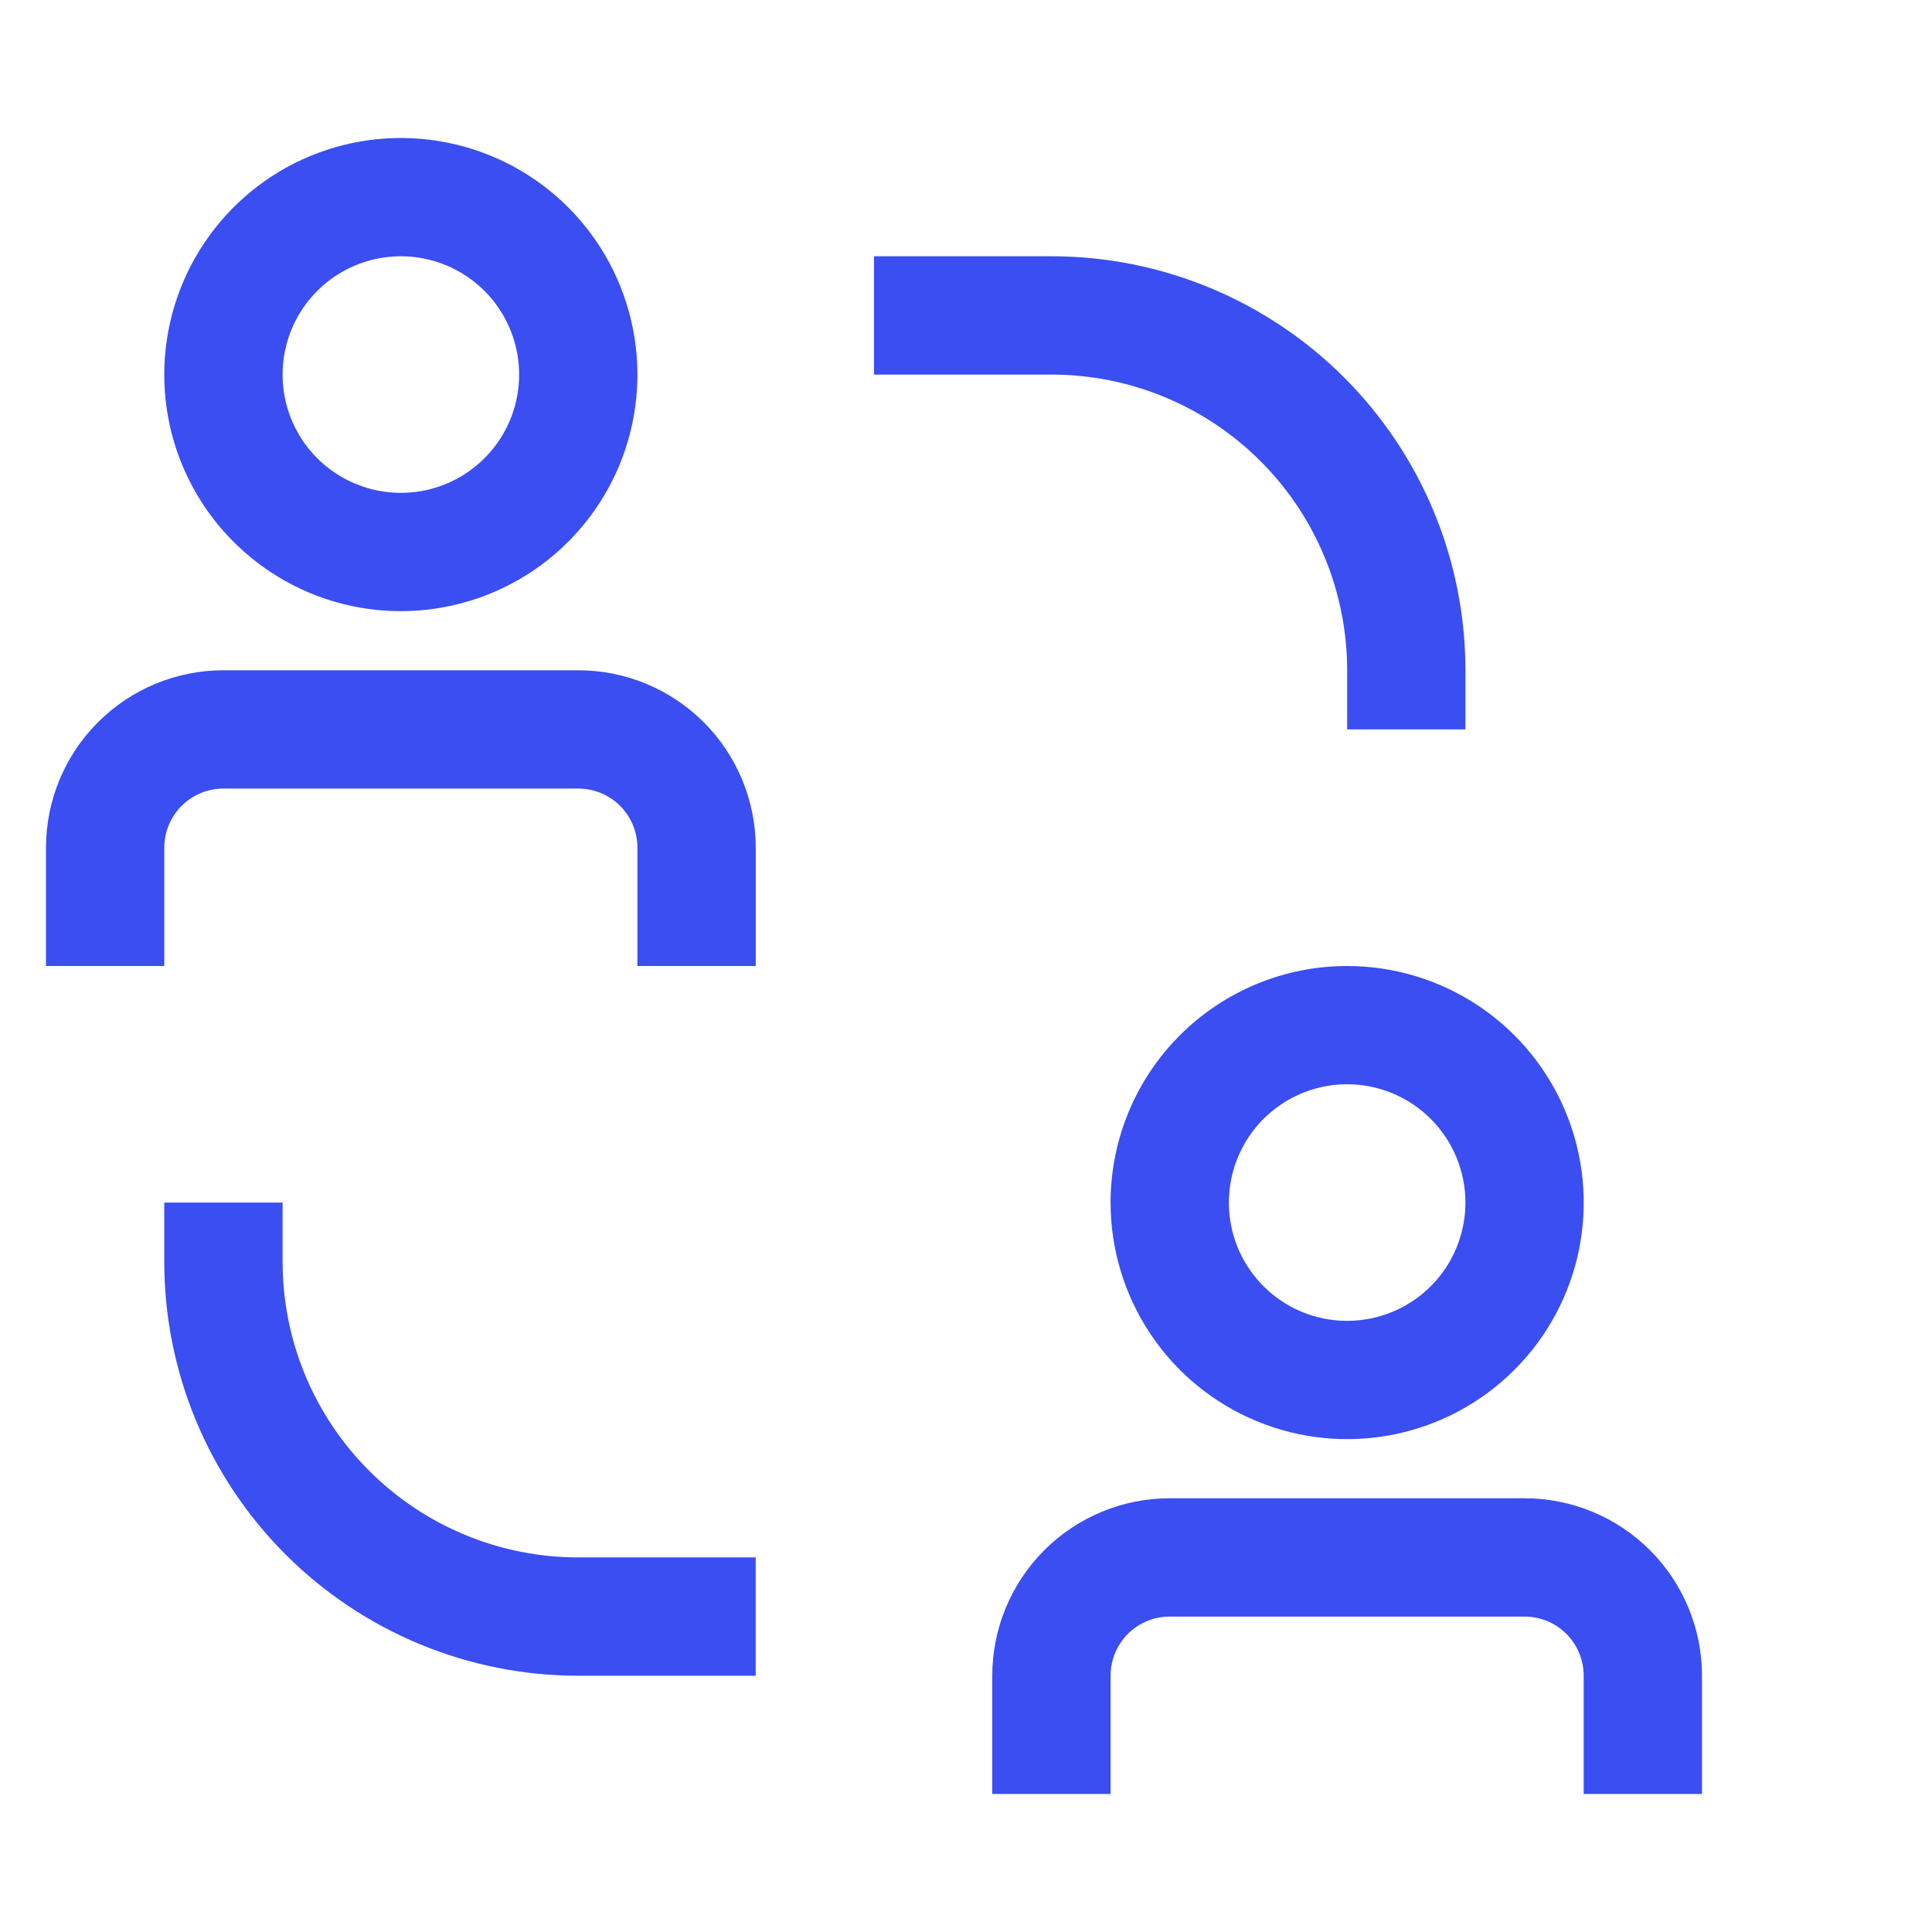
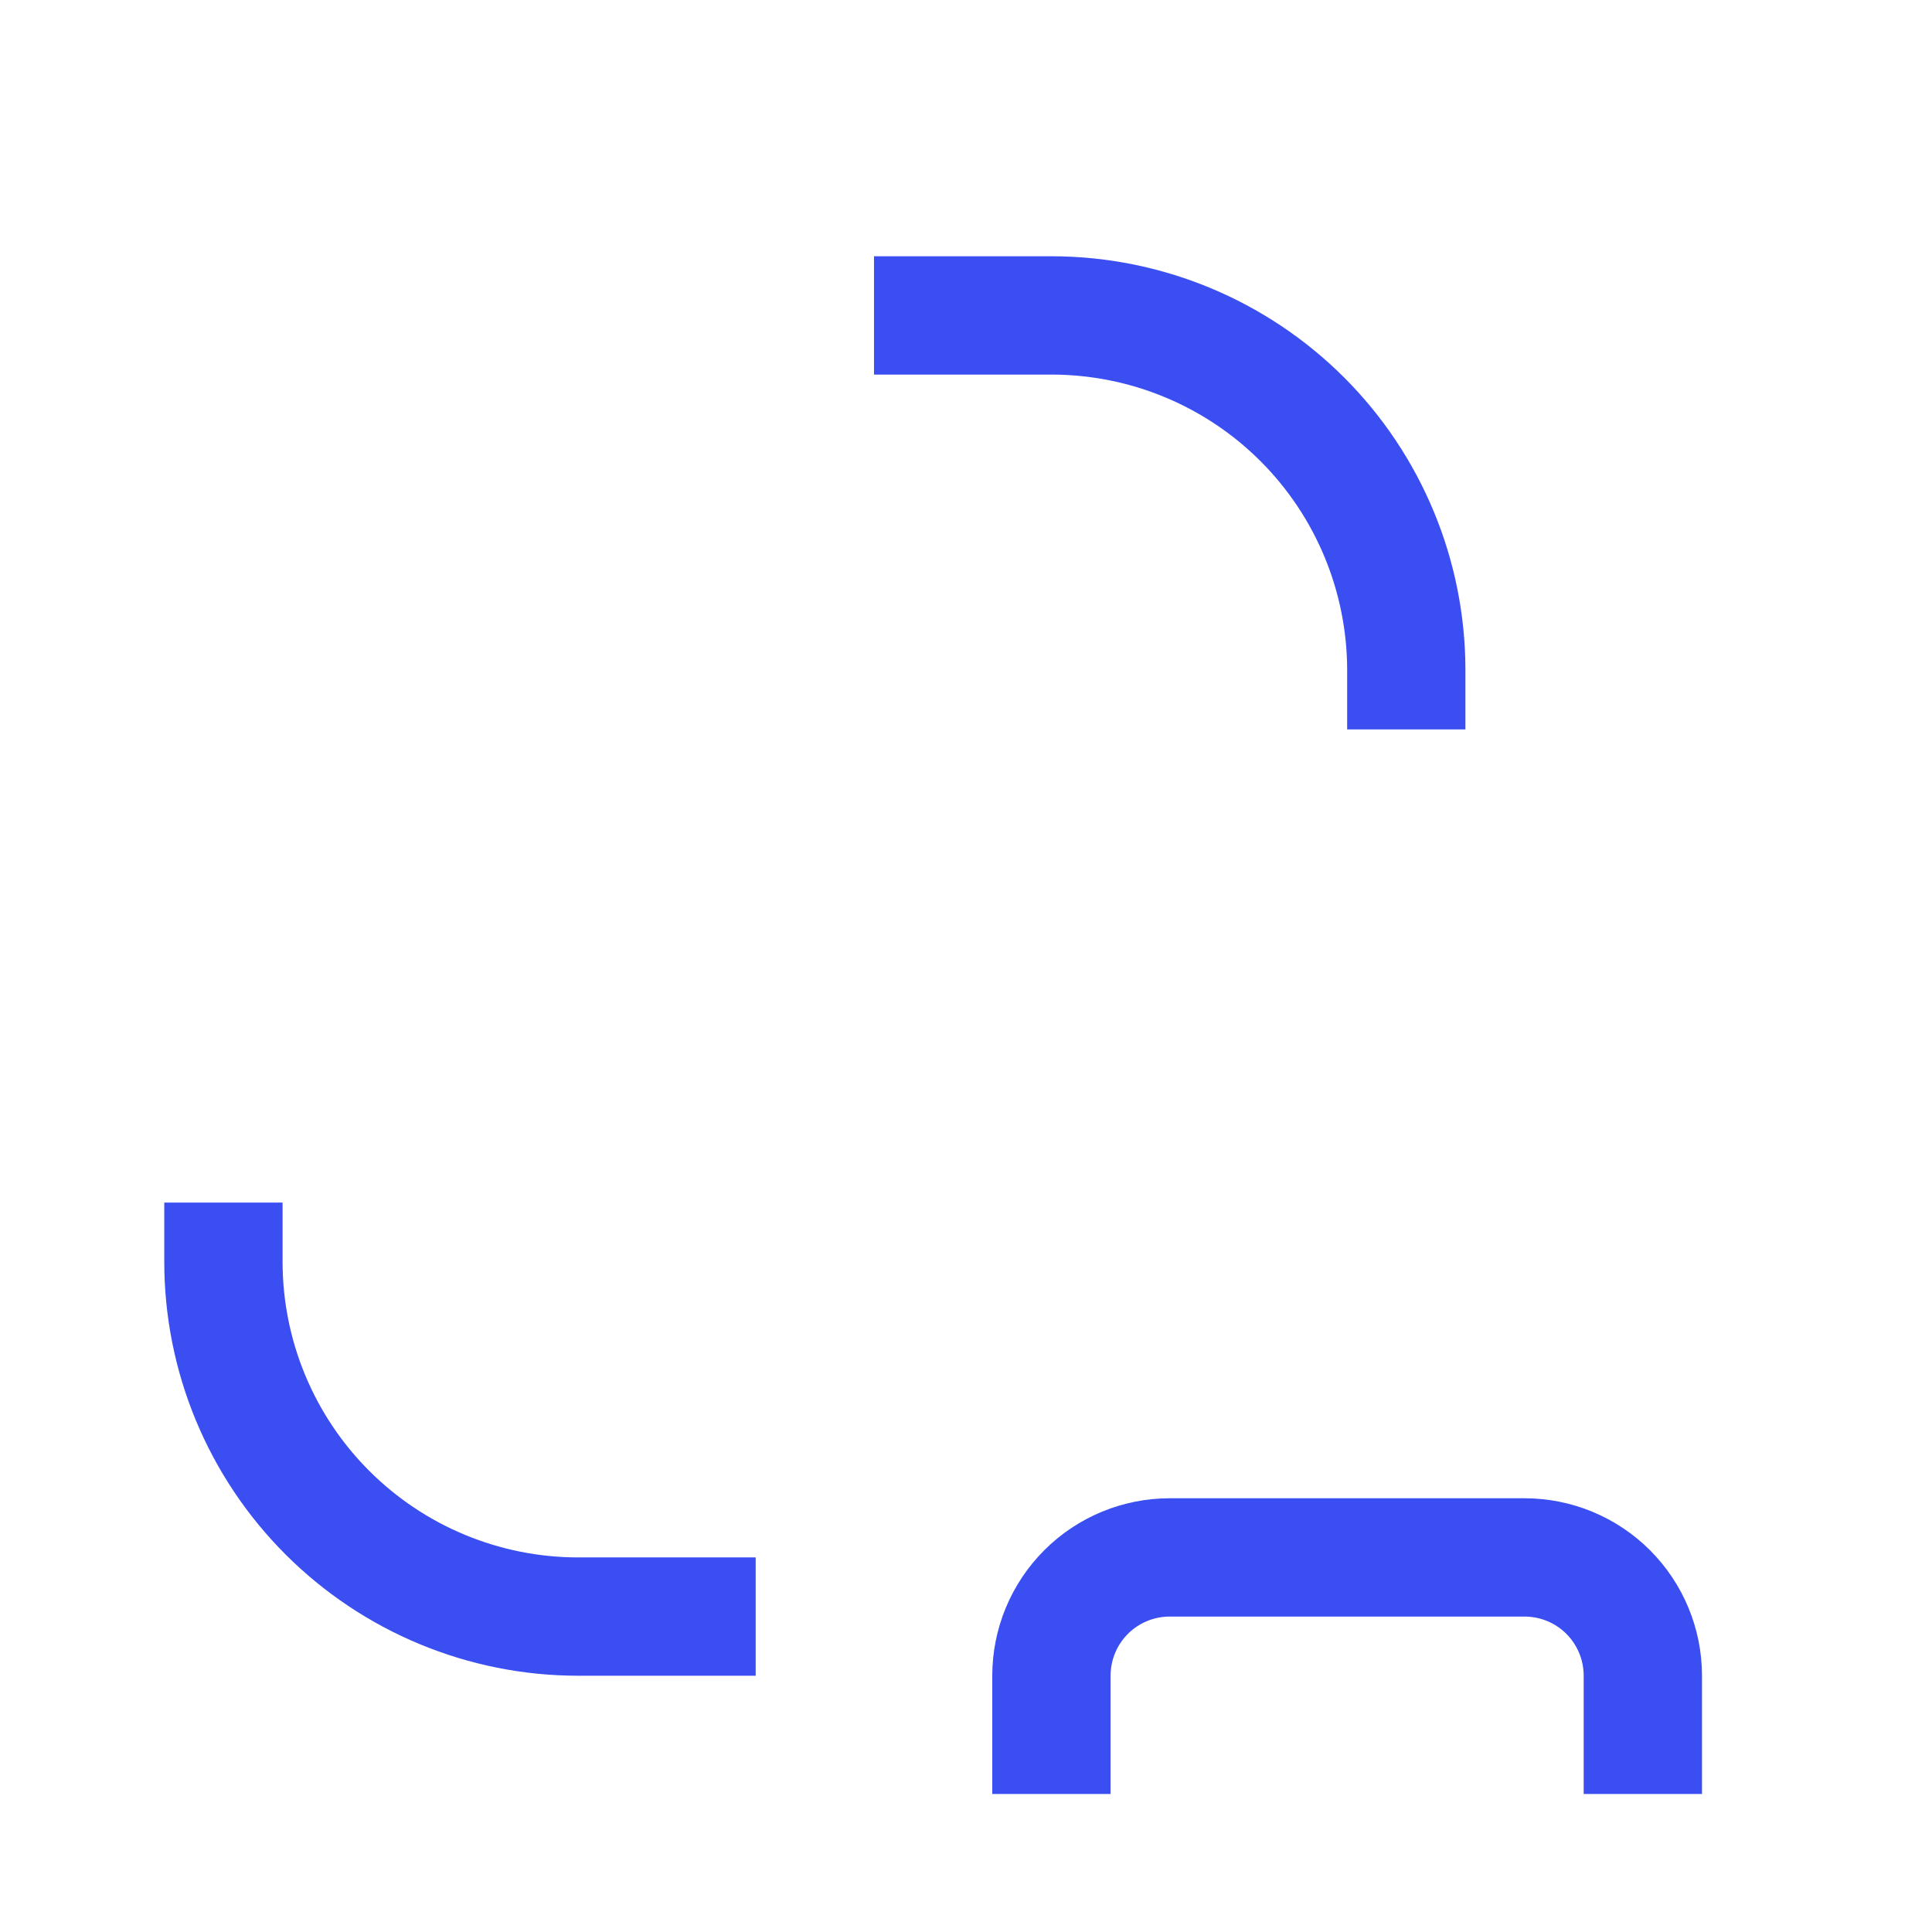
<svg xmlns="http://www.w3.org/2000/svg" width="42" height="42" viewBox="0 0 42 42" fill="none">
  <g clip-path="url(#clip0_1081_824)">
    <path d="M6.143 27.429V26.143H3.571V27.429C3.571 29.816 4.519 32.105 6.207 33.792C7.895 35.48 10.184 36.429 12.571 36.429H16.428V33.857H12.571C10.866 33.857 9.231 33.18 8.026 31.974C6.82 30.769 6.143 29.134 6.143 27.429Z" fill="#3A4EF2" />
    <path d="M29.286 14.571V15.857H31.857V14.571C31.857 12.184 30.909 9.895 29.221 8.207C27.533 6.52 25.244 5.571 22.857 5.571H19V8.143H22.857C23.701 8.143 24.537 8.309 25.317 8.632C26.097 8.955 26.806 9.429 27.403 10.026C28 10.623 28.473 11.331 28.796 12.111C29.119 12.891 29.286 13.727 29.286 14.571Z" fill="#3A4EF2" />
-     <path d="M12.571 14.571H4.857C3.834 14.571 2.853 14.978 2.13 15.701C1.406 16.424 1 17.406 1 18.429V21H3.571V18.429C3.571 18.088 3.707 17.761 3.948 17.519C4.189 17.278 4.516 17.143 4.857 17.143H12.571C12.912 17.143 13.239 17.278 13.481 17.519C13.722 17.761 13.857 18.088 13.857 18.429V21H16.429V18.429C16.429 17.406 16.022 16.424 15.299 15.701C14.575 14.978 13.594 14.571 12.571 14.571Z" fill="#3A4EF2" />
-     <path d="M8.714 13.286C9.731 13.286 10.726 12.984 11.571 12.419C12.417 11.854 13.076 11.051 13.466 10.111C13.855 9.171 13.957 8.137 13.758 7.14C13.56 6.142 13.07 5.226 12.351 4.506C11.632 3.787 10.715 3.297 9.717 3.099C8.72 2.9 7.686 3.002 6.746 3.391C5.806 3.781 5.003 4.44 4.438 5.286C3.873 6.131 3.571 7.126 3.571 8.143C3.571 9.507 4.113 10.815 5.078 11.779C6.042 12.744 7.35 13.286 8.714 13.286ZM8.714 5.571C9.223 5.571 9.72 5.722 10.143 6.005C10.566 6.287 10.895 6.689 11.09 7.159C11.284 7.629 11.335 8.146 11.236 8.645C11.137 9.143 10.892 9.602 10.532 9.961C10.173 10.321 9.715 10.566 9.216 10.665C8.717 10.764 8.2 10.713 7.73 10.518C7.26 10.324 6.859 9.994 6.576 9.571C6.294 9.149 6.143 8.651 6.143 8.143C6.143 7.461 6.414 6.807 6.896 6.325C7.378 5.842 8.032 5.571 8.714 5.571Z" fill="#3A4EF2" />
    <path d="M33.143 32.571H25.428C24.405 32.571 23.424 32.978 22.701 33.701C21.978 34.425 21.571 35.406 21.571 36.429V39H24.143V36.429C24.143 36.088 24.278 35.761 24.519 35.519C24.76 35.278 25.087 35.143 25.428 35.143H33.143C33.484 35.143 33.811 35.278 34.052 35.519C34.293 35.761 34.428 36.088 34.428 36.429V39H37V36.429C37 35.406 36.593 34.425 35.87 33.701C35.147 32.978 34.166 32.571 33.143 32.571Z" fill="#3A4EF2" />
-     <path d="M24.143 26.143C24.143 27.16 24.445 28.154 25.01 29C25.575 29.846 26.378 30.505 27.318 30.894C28.258 31.284 29.292 31.385 30.289 31.187C31.287 30.988 32.203 30.499 32.922 29.779C33.642 29.06 34.132 28.144 34.33 27.146C34.528 26.149 34.427 25.114 34.037 24.175C33.648 23.235 32.989 22.432 32.143 21.867C31.297 21.302 30.303 21 29.286 21C27.922 21 26.614 21.542 25.649 22.506C24.685 23.471 24.143 24.779 24.143 26.143ZM31.857 26.143C31.857 26.651 31.706 27.149 31.424 27.572C31.141 27.994 30.74 28.324 30.27 28.518C29.8 28.713 29.283 28.764 28.784 28.665C28.285 28.566 27.827 28.321 27.468 27.961C27.108 27.602 26.863 27.143 26.764 26.645C26.665 26.146 26.716 25.629 26.91 25.159C27.105 24.689 27.434 24.287 27.857 24.005C28.28 23.722 28.777 23.571 29.286 23.571C29.968 23.571 30.622 23.842 31.104 24.325C31.586 24.807 31.857 25.461 31.857 26.143Z" fill="#3A4EF2" />
  </g>
  <defs>
    <clipPath id="clip0_1081_824">
      <rect width="42" height="42" fill="white" />
    </clipPath>
  </defs>
</svg>